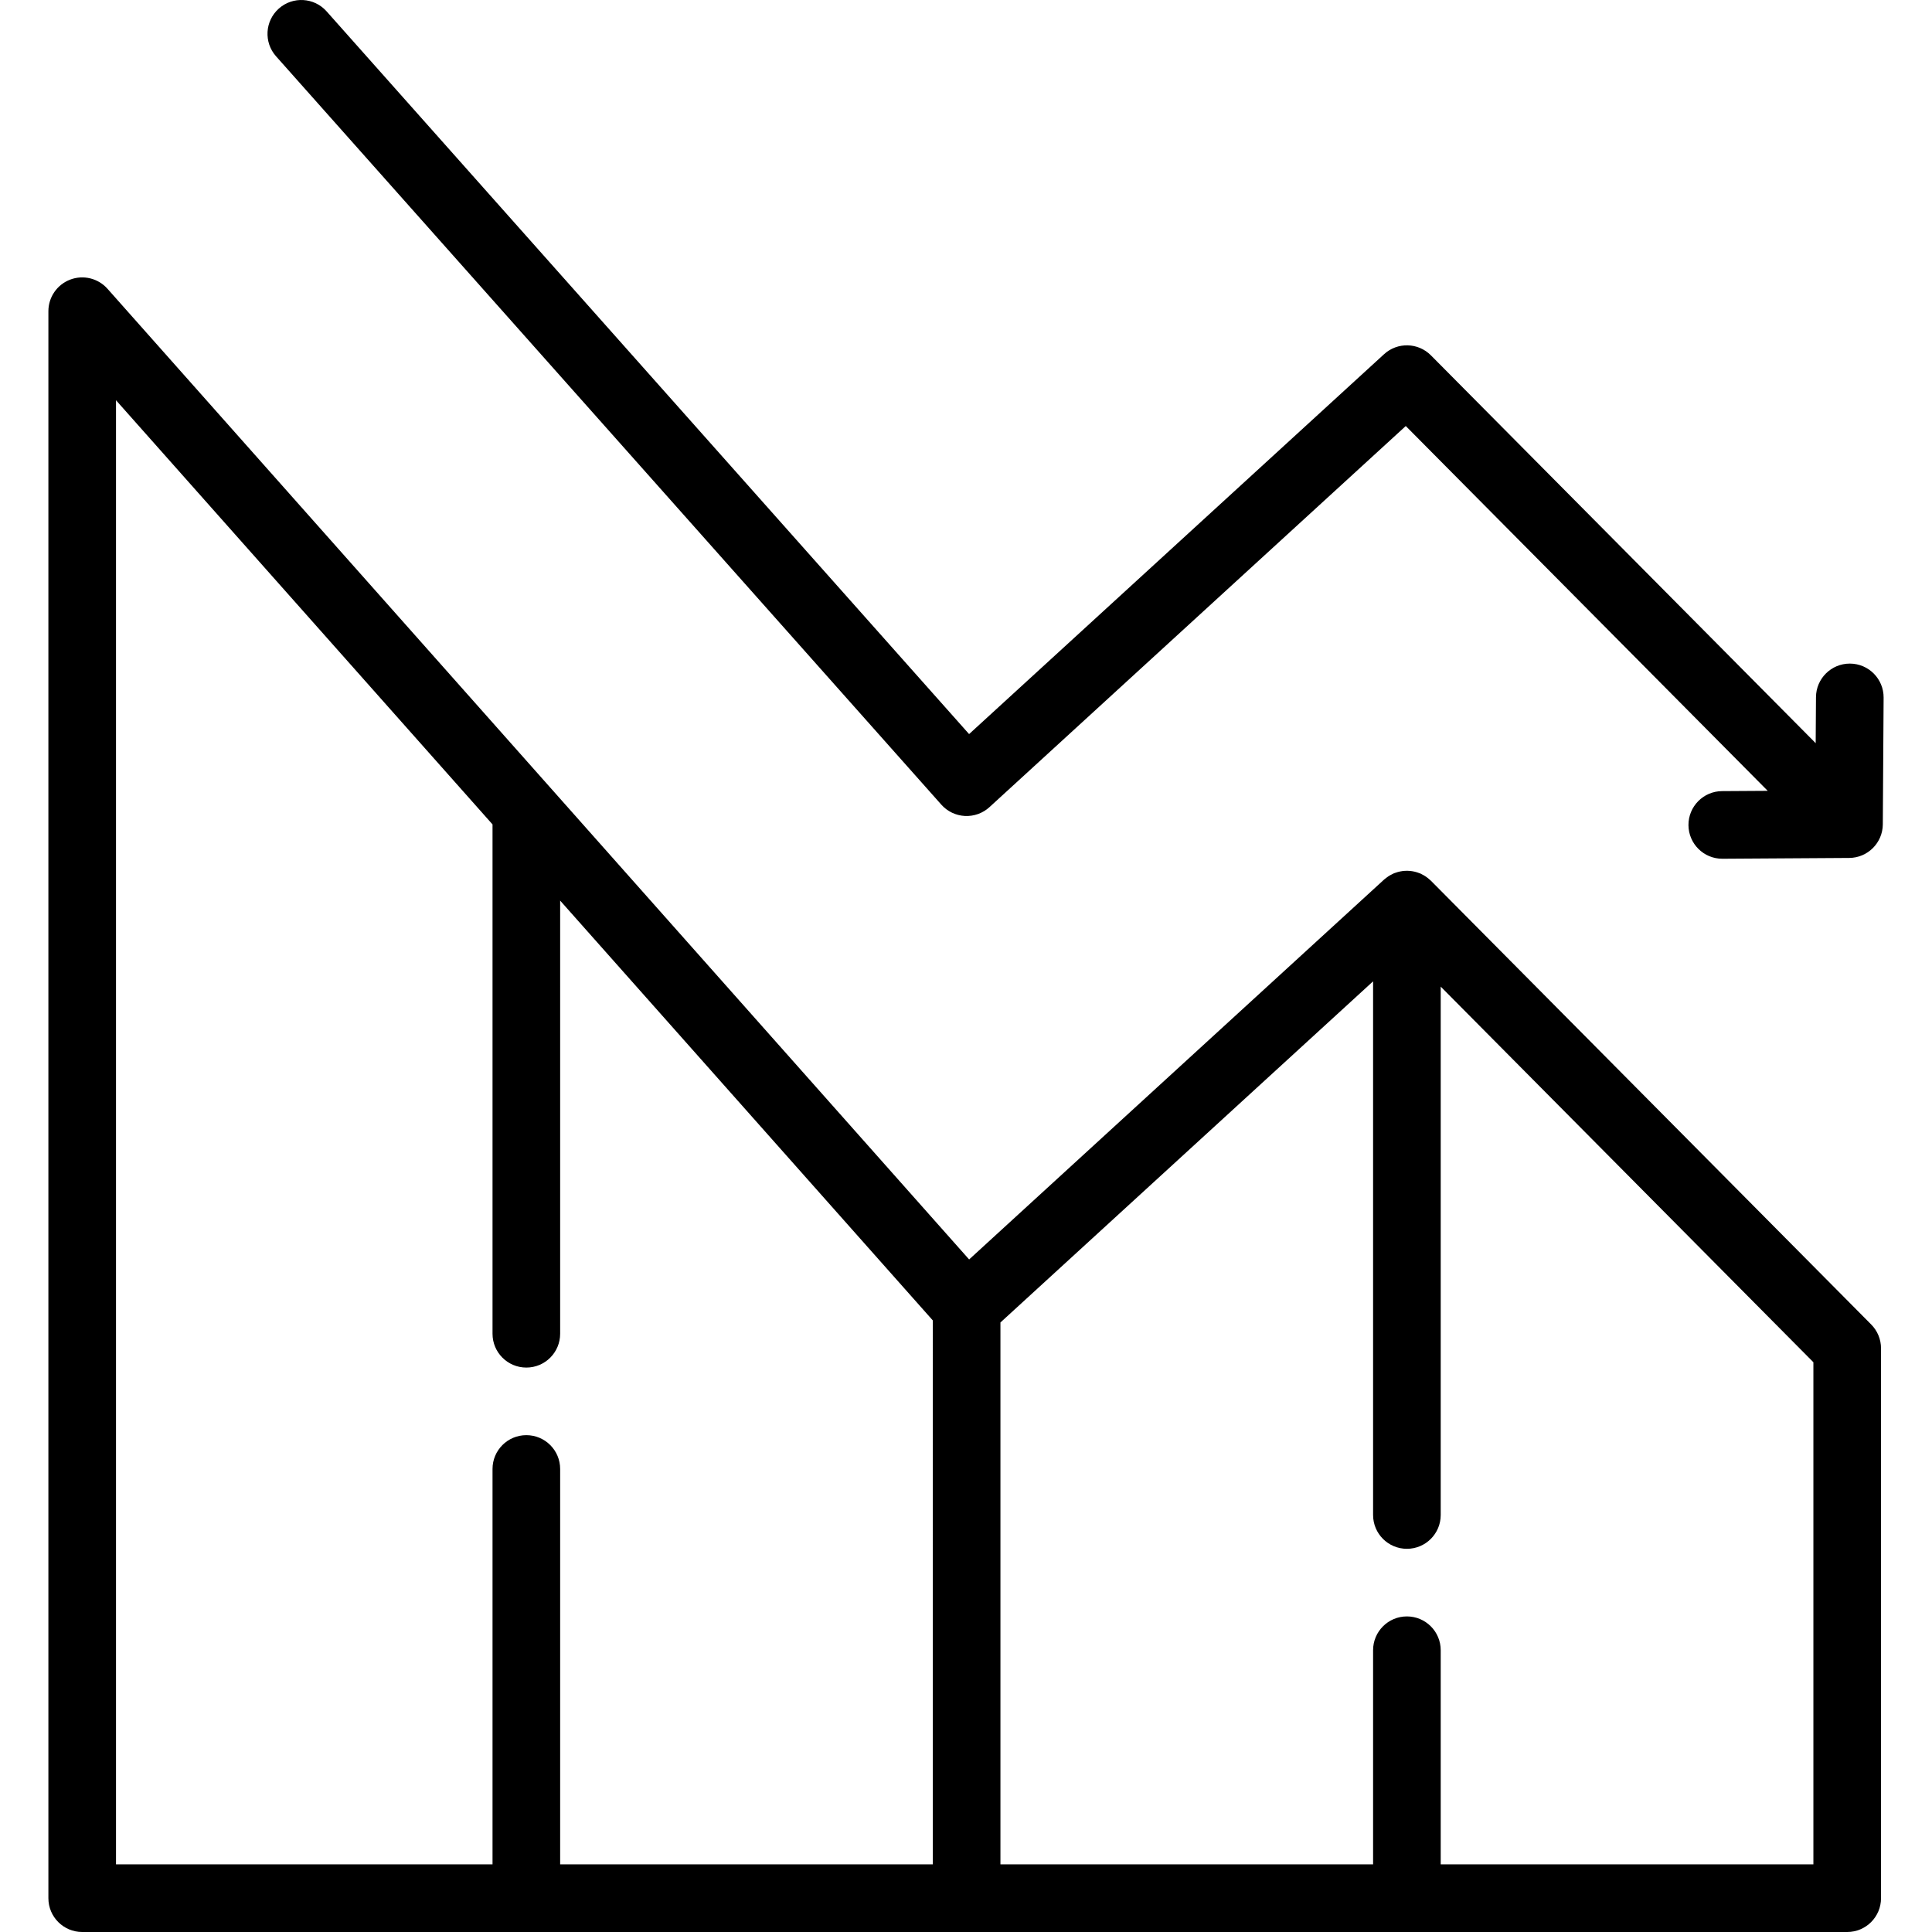
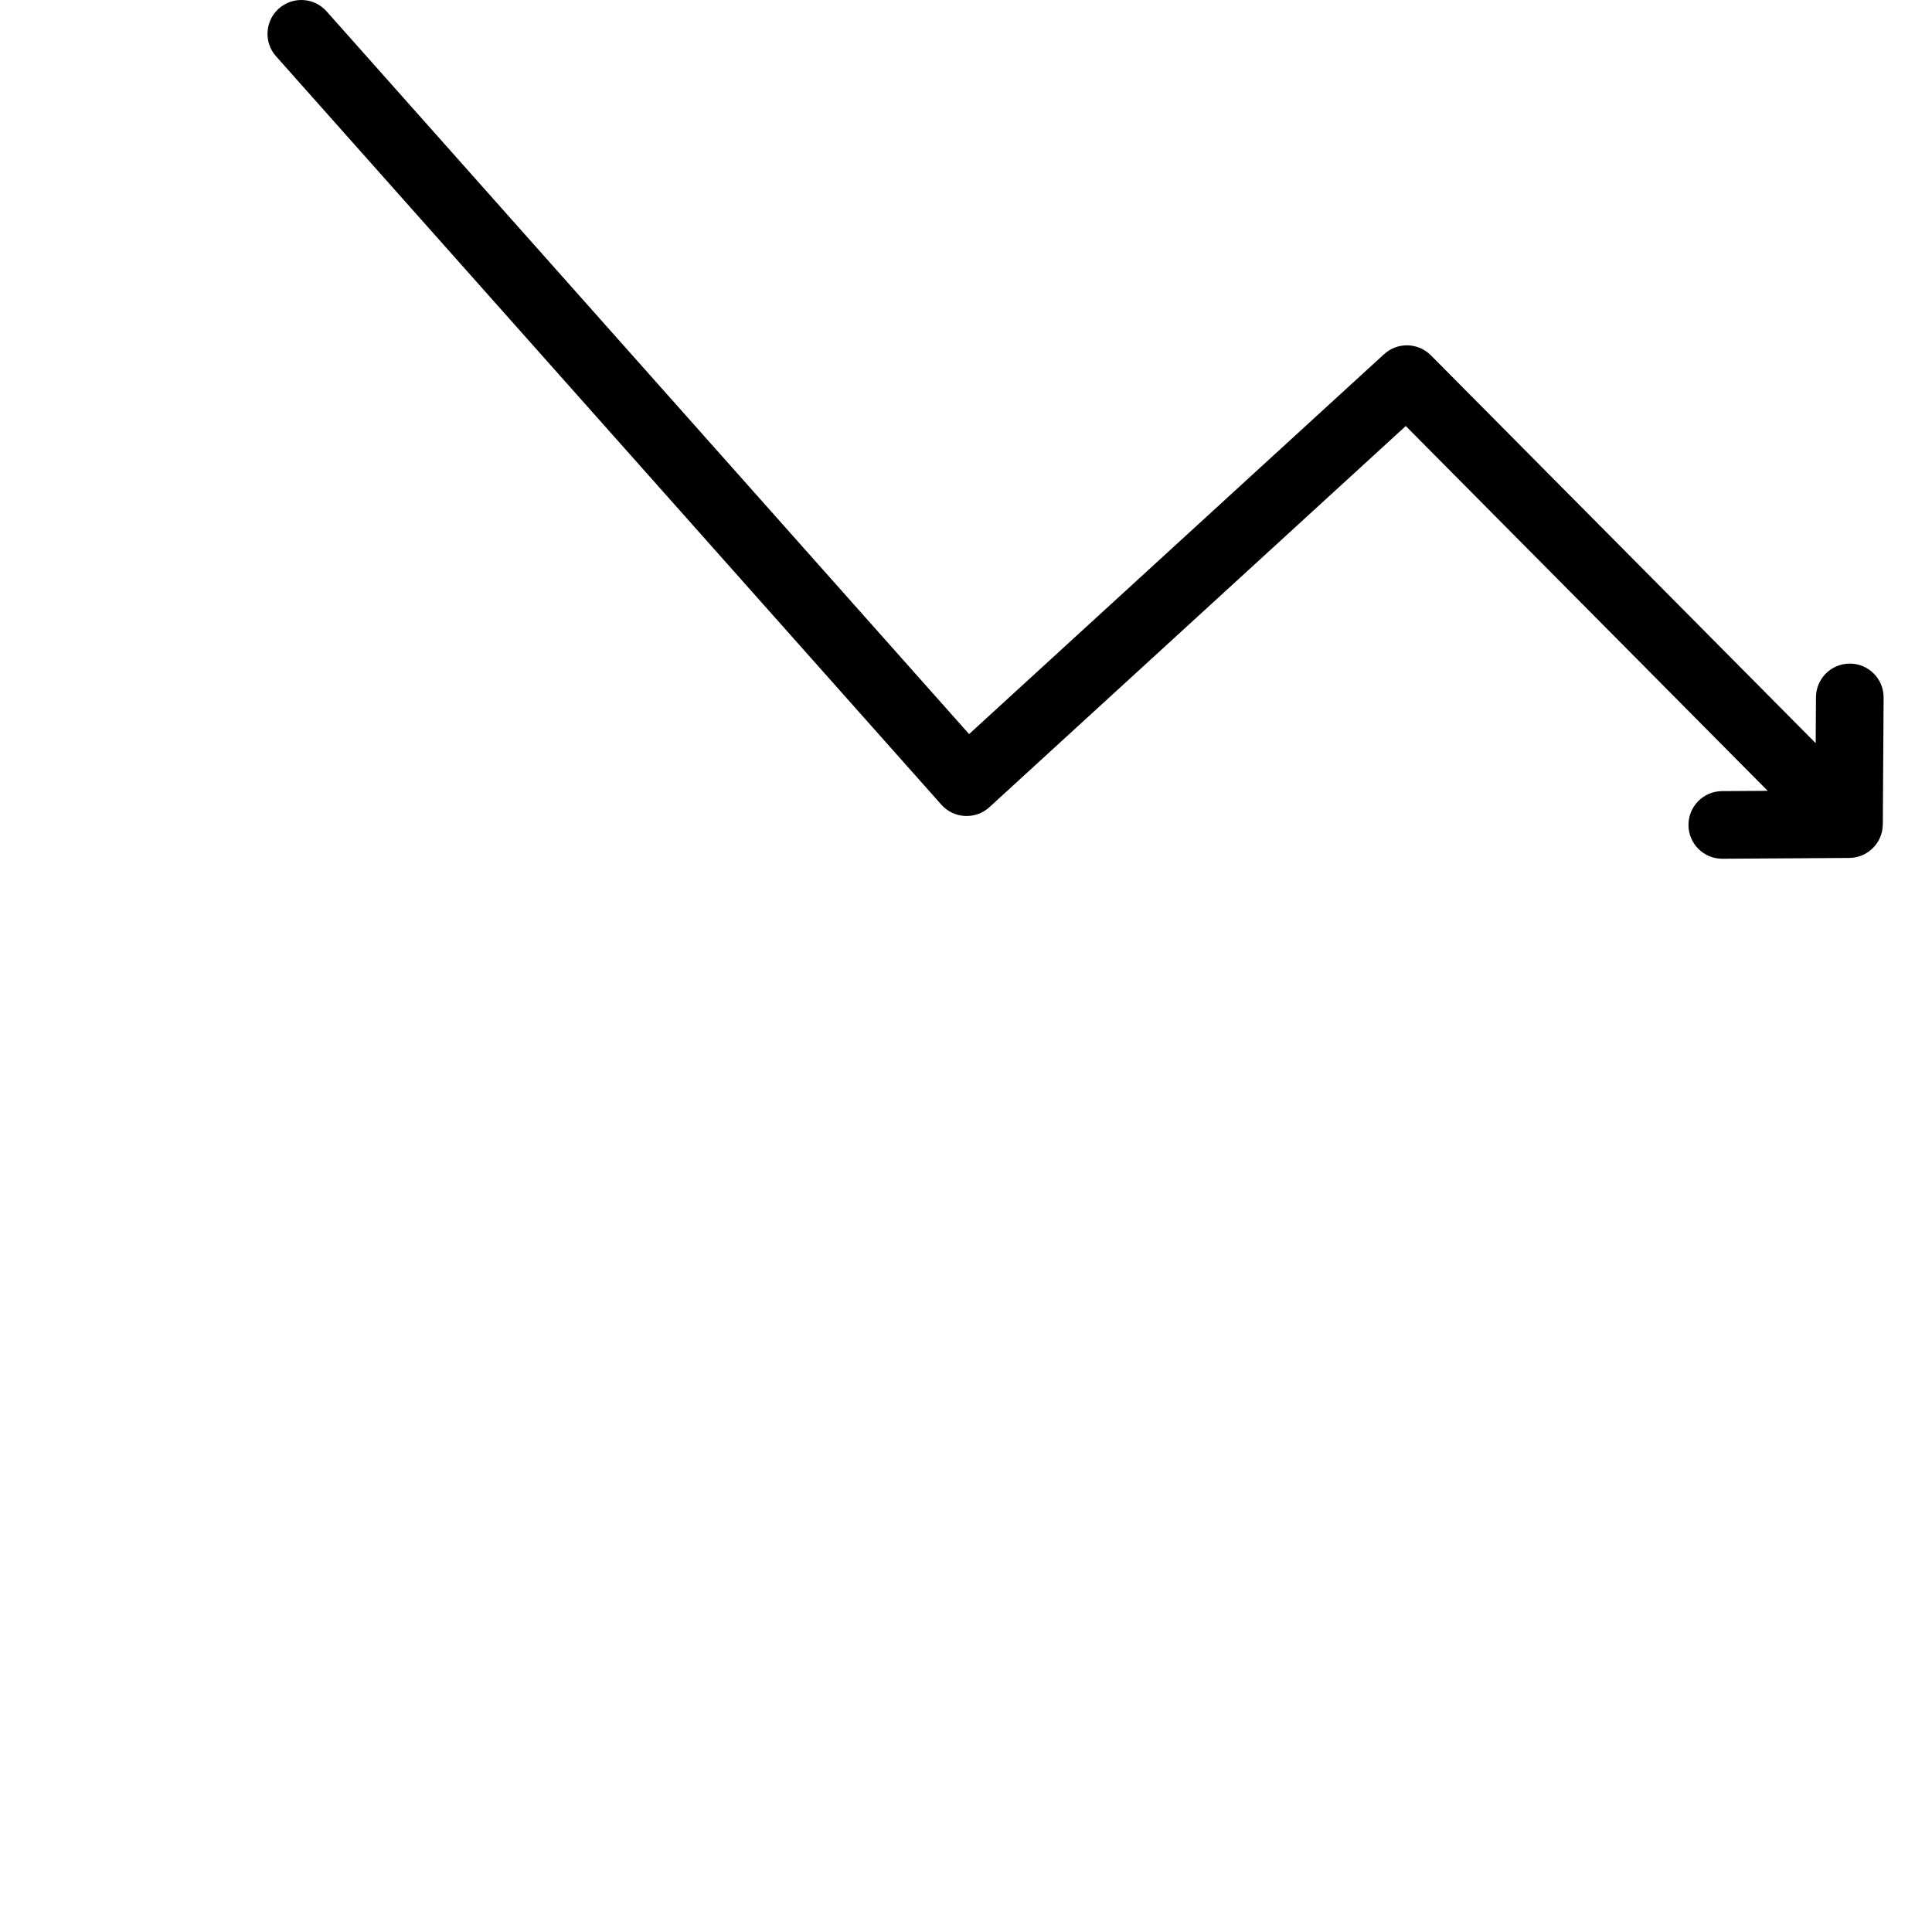
<svg xmlns="http://www.w3.org/2000/svg" fill="#000000" height="800px" width="800px" version="1.1" id="Layer_1" viewBox="0 0 512 512" xml:space="preserve">
  <g>
    <g>
      <path d="M490.273,175.859c-0.02,0-0.038,0-0.059,0c-4.922,0-8.929,3.975-8.96,8.903l-0.078,12.183L379.203,94.165    c-3.386-3.413-8.865-3.545-12.413-0.299L256.819,194.54L86.549,3.008c-3.289-3.699-8.951-4.032-12.652-0.743    c-3.699,3.288-4.031,8.953-0.743,12.652l176.314,198.329c1.594,1.792,3.841,2.871,6.237,2.995c2.399,0.119,4.743-0.72,6.512-2.339    l110.328-101.002l95.918,96.678l-12.098,0.076c-4.949,0.031-8.935,4.068-8.904,9.018c0.031,4.93,4.037,8.904,8.96,8.904    c0.019,0,0.038,0,0.059,0l33.582-0.213c4.903-0.031,8.872-4,8.903-8.904l0.213-33.58    C499.209,179.927,495.222,175.891,490.273,175.859z" />
    </g>
  </g>
  <g>
    <g>
-       <path d="M495.89,351.006L379.205,233.399c-0.082-0.082-0.177-0.148-0.262-0.227c-0.173-0.161-0.349-0.317-0.535-0.465    c-0.165-0.131-0.335-0.254-0.507-0.373c-0.183-0.124-0.368-0.244-0.562-0.356c-0.194-0.112-0.39-0.216-0.59-0.313    c-0.102-0.049-0.192-0.111-0.295-0.157c-0.094-0.042-0.194-0.065-0.289-0.103c-0.208-0.084-0.418-0.156-0.631-0.225    c-0.208-0.066-0.415-0.124-0.625-0.174c-0.208-0.05-0.417-0.09-0.628-0.124c-0.219-0.036-0.436-0.065-0.656-0.084    c-0.209-0.018-0.417-0.029-0.627-0.032c-0.223-0.004-0.445,0-0.667,0.013c-0.208,0.012-0.413,0.031-0.621,0.057    c-0.226,0.029-0.449,0.067-0.673,0.114c-0.198,0.041-0.396,0.087-0.591,0.141c-0.232,0.065-0.459,0.141-0.685,0.225    c-0.109,0.041-0.222,0.063-0.33,0.108c-0.076,0.031-0.143,0.076-0.217,0.11c-0.22,0.098-0.434,0.209-0.646,0.325    c-0.178,0.097-0.356,0.195-0.526,0.302c-0.19,0.121-0.372,0.254-0.553,0.391c-0.174,0.13-0.346,0.26-0.509,0.401    c-0.06,0.053-0.127,0.092-0.185,0.146L256.829,333.768l-110.64-124.642L28.486,76.528c-2.471-2.784-6.405-3.75-9.883-2.429    c-3.479,1.321-5.779,4.655-5.779,8.378V503.04c0,4.95,4.011,8.961,8.961,8.961h117.701h116.681h116.677h116.685    c4.95,0,8.961-4.011,8.961-8.961V357.317C498.49,354.953,497.555,352.684,495.89,351.006z M247.205,494.079h-98.759v-104.78    v-0.006c0-4.95-4.012-8.961-8.961-8.961c-4.95,0-8.961,4.011-8.961,8.961v0.006v104.78h-99.78V106.071l99.78,112.408V353.45v0.01    c0,4.95,4.011,8.961,8.961,8.961c4.949,0,8.961-4.011,8.961-8.961v-0.01V238.67l98.759,111.258V494.079z M480.567,494.079h-98.763    v-56.751v-0.001c0-4.95-4.011-8.961-8.961-8.961c-4.95,0-8.961,4.011-8.961,8.961v0.001v56.751h-98.756v-143.61l98.756-90.405    v141.424v0.002c0,4.95,4.011,8.961,8.961,8.961c4.95,0,8.961-4.011,8.961-8.961v-0.002V261.466l98.763,99.542V494.079z" />
-     </g>
+       </g>
  </g>
</svg>